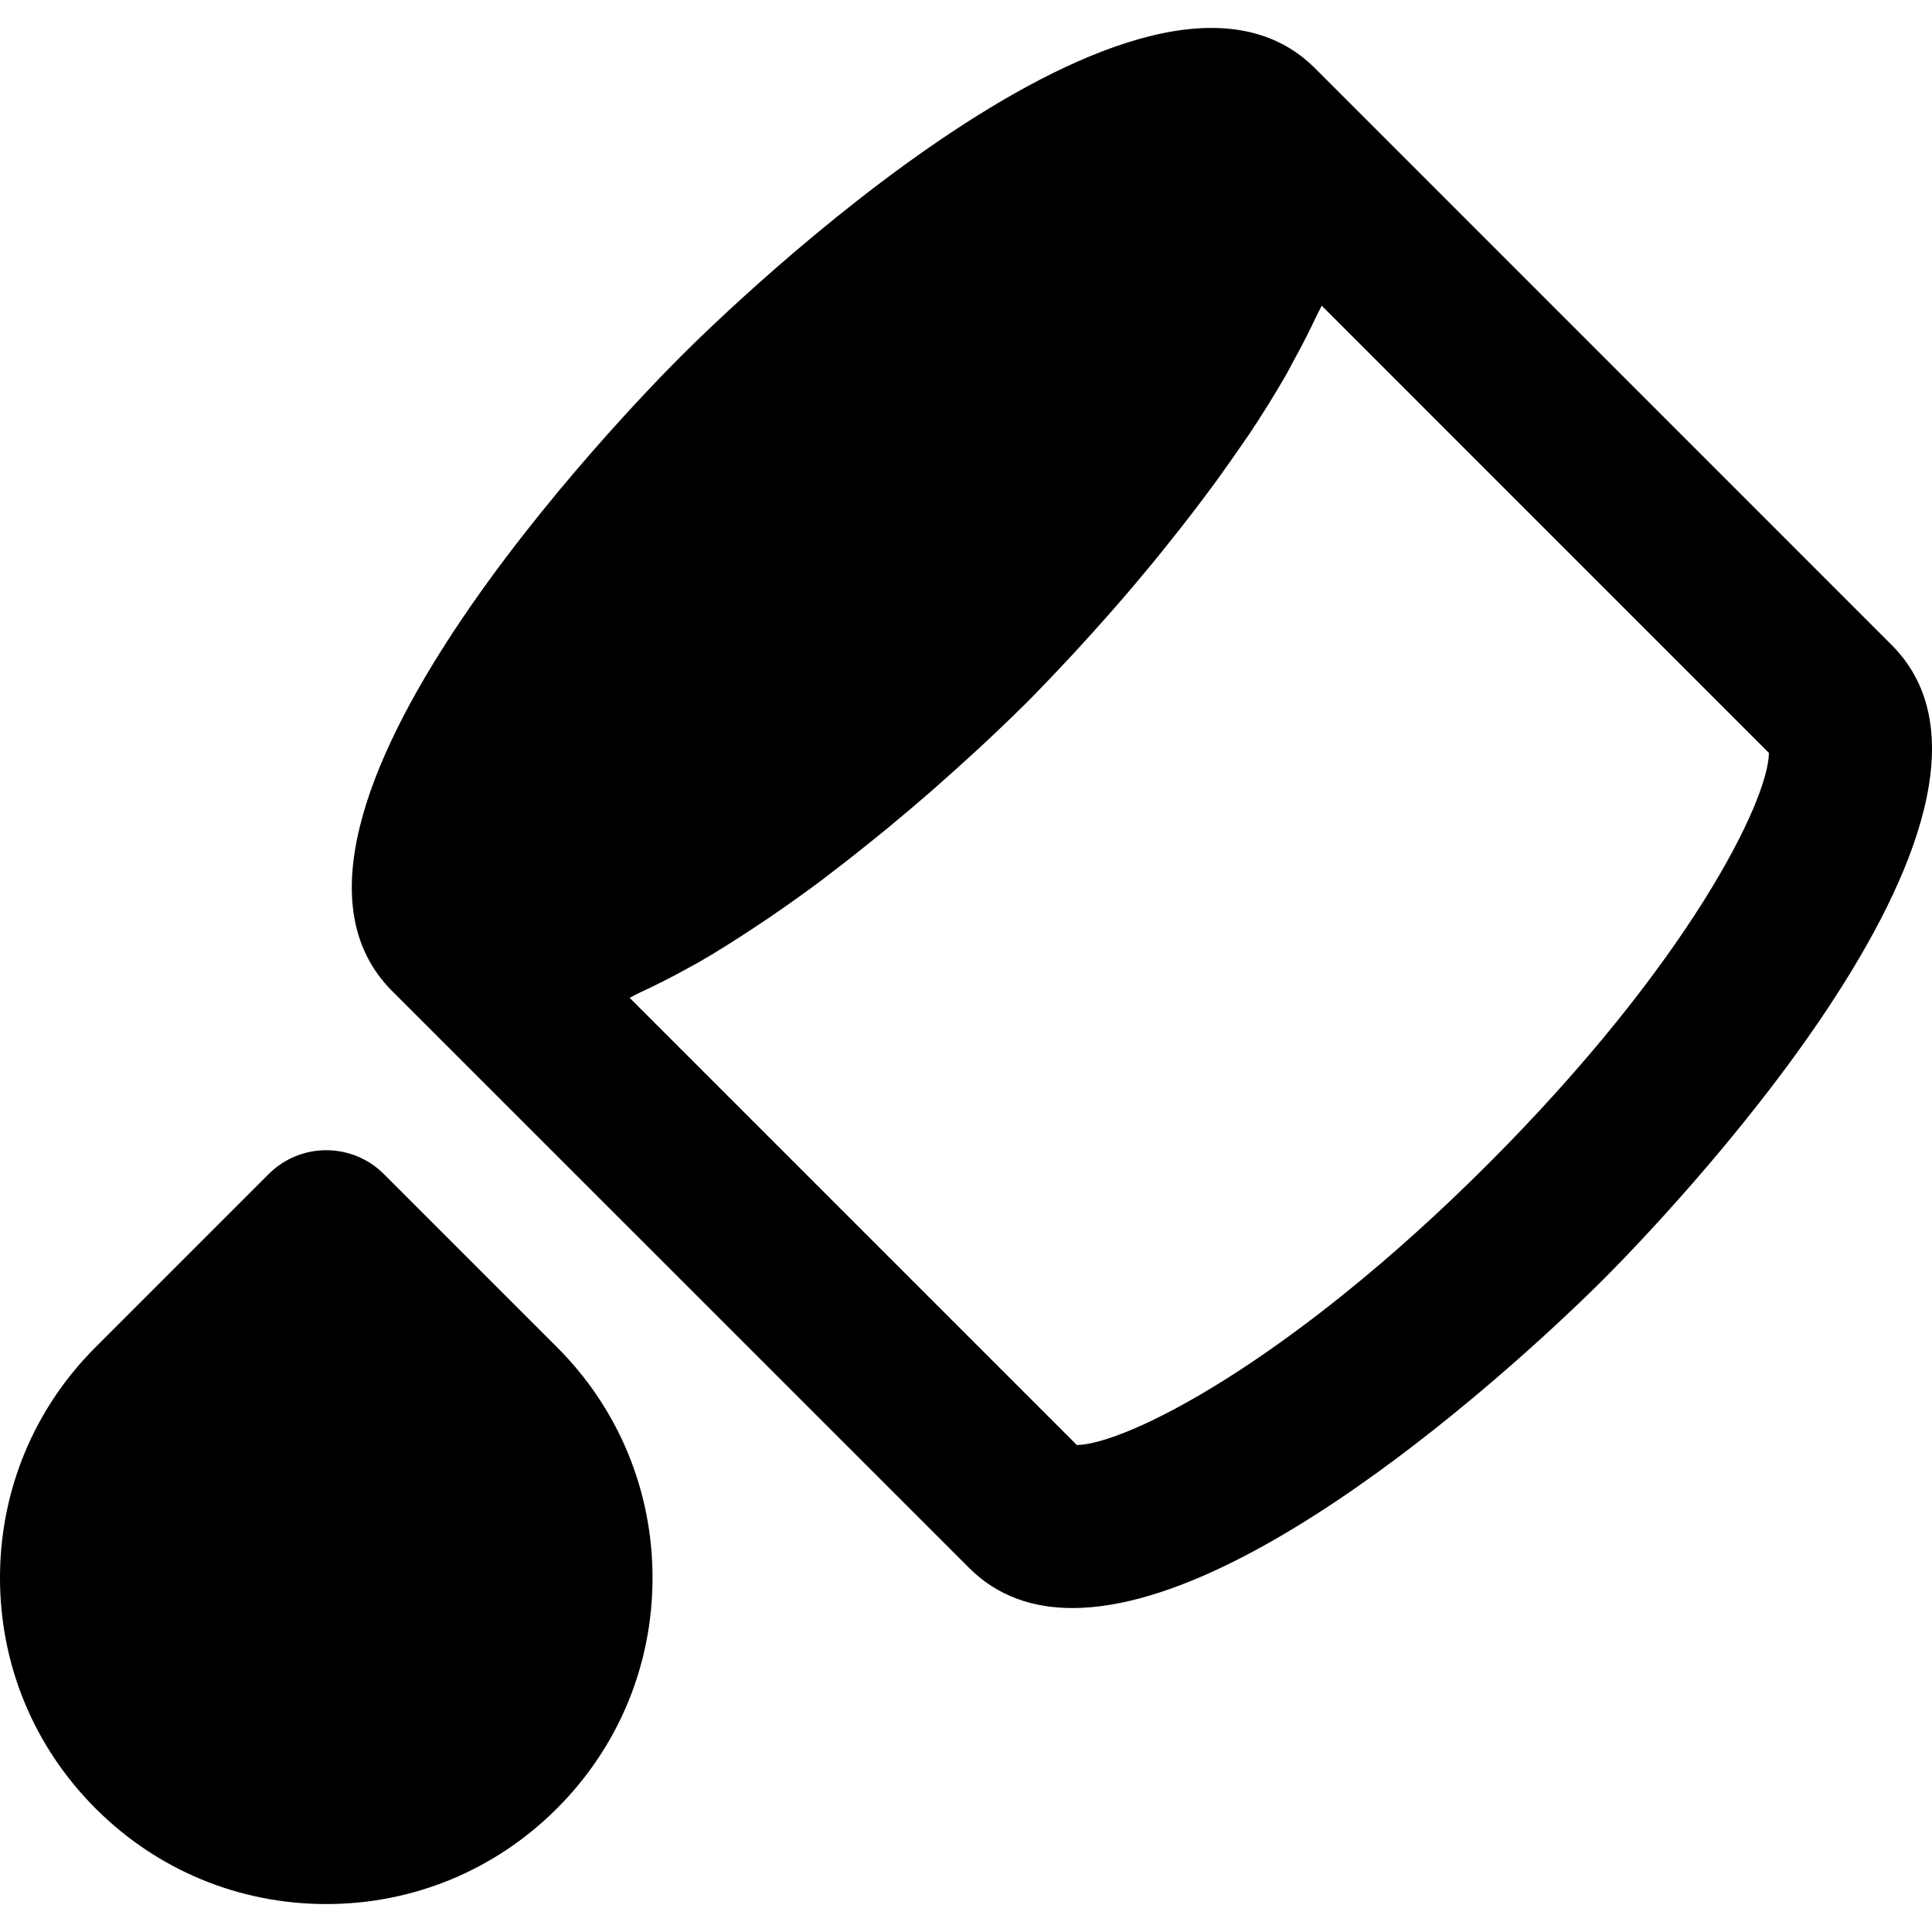
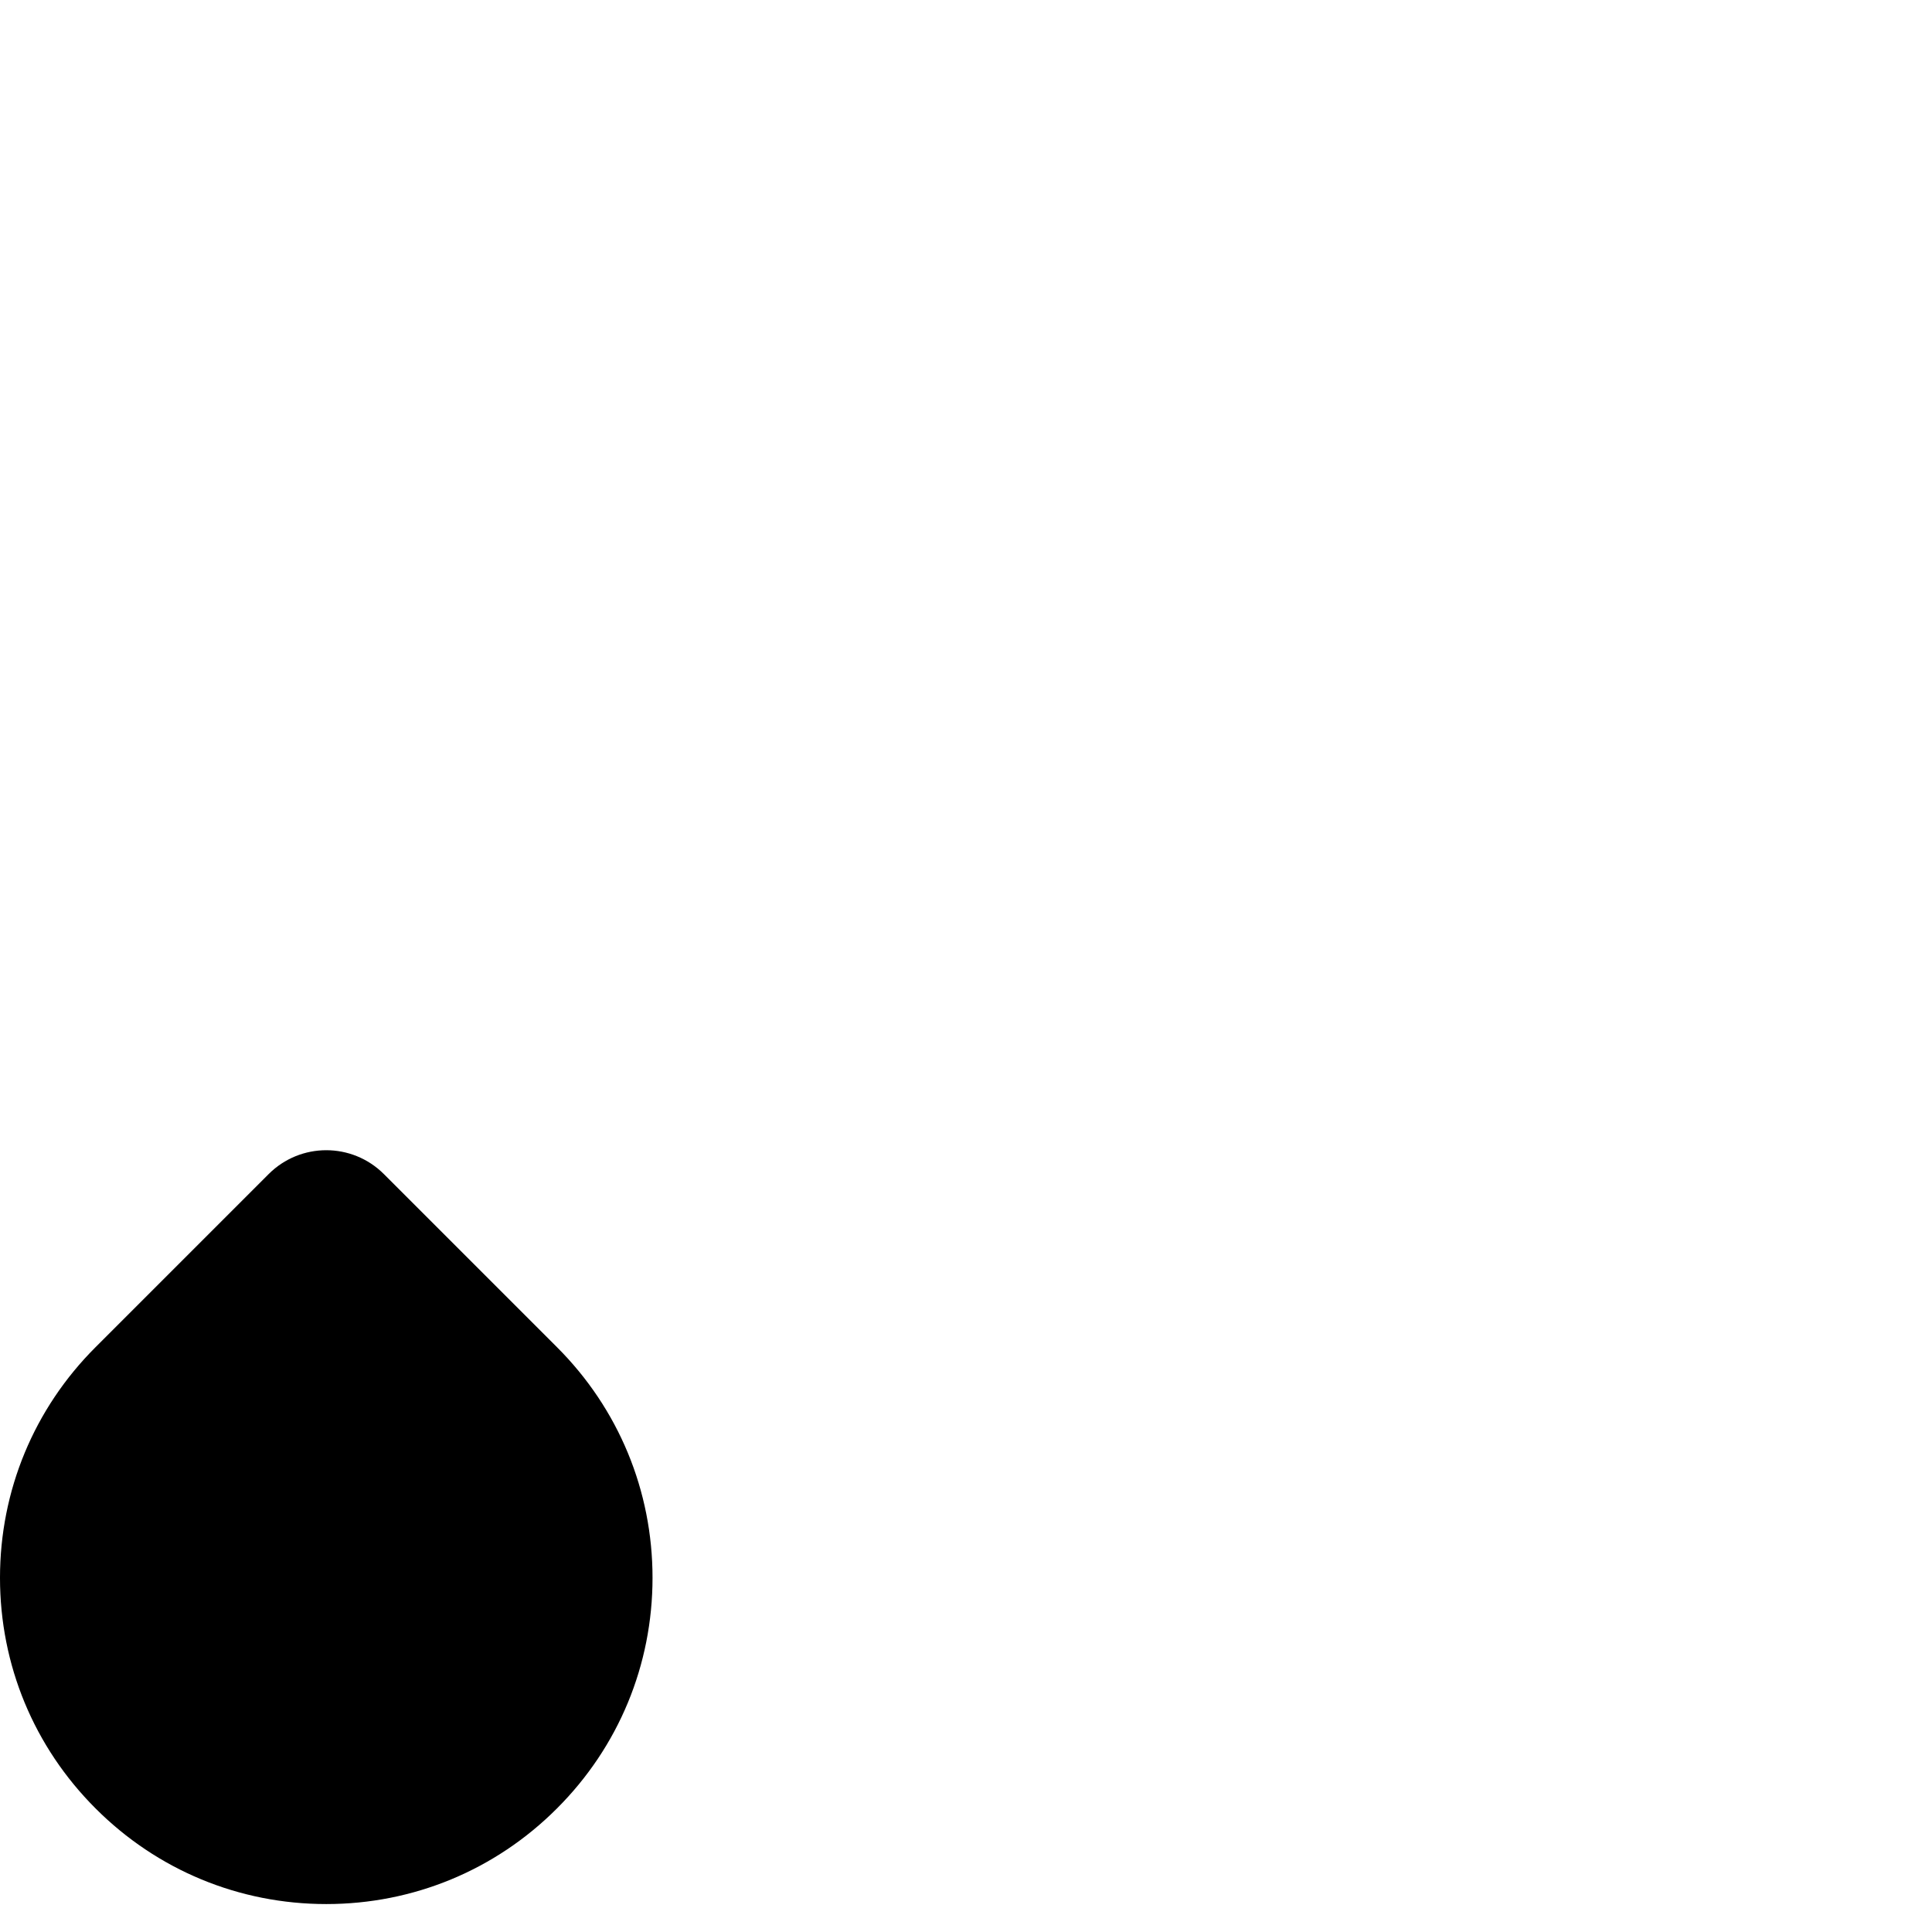
<svg xmlns="http://www.w3.org/2000/svg" version="1.1" id="Layer_1" x="0px" y="0px" viewBox="0 0 505.314 505.314" style="enable-background:new 0 0 505.314 505.314;" xml:space="preserve">
  <g transform="translate(0 -1)">
    <g>
      <g>
-         <path d="M494.767,169.702L343.919,18.832C299.93-25.093,190.34,81.915,177.988,94.288     c-12.352,12.352-119.403,121.92-75.435,165.909l150.869,150.848c7.403,7.424,16.704,10.539,27.072,10.539     c51.115,0,128.597-75.669,138.859-85.952C431.706,323.28,538.756,213.67,494.767,169.702z M389.188,305.467     c-52.459,52.437-95.019,73.344-107.541,73.472L164.676,261.968c0.832-0.363,1.664-0.896,2.517-1.28     c4.373-2.027,8.768-4.245,13.163-6.699c0.725-0.427,1.472-0.768,2.197-1.195c4.843-2.773,9.621-5.824,14.357-8.939     c1.493-0.981,2.944-1.941,4.416-2.944c4.587-3.136,9.088-6.336,13.461-9.6c1.088-0.832,2.091-1.621,3.179-2.453     c3.669-2.795,7.189-5.589,10.624-8.363c1.216-0.981,2.411-1.941,3.605-2.923c3.883-3.221,7.573-6.336,11.008-9.323     c1.024-0.917,1.941-1.728,2.944-2.603c2.859-2.517,5.504-4.907,7.915-7.125c0.597-0.555,1.216-1.109,1.792-1.621     c2.795-2.603,5.099-4.779,7.104-6.72c0.597-0.576,1.003-0.96,1.536-1.472c1.707-1.664,3.157-3.093,4.011-3.925     c0.875-0.875,2.325-2.347,4.053-4.16c0.597-0.597,1.152-1.195,1.835-1.899c1.515-1.579,3.179-3.349,5.099-5.397     c0.853-0.939,1.643-1.771,2.581-2.795c2.432-2.645,5.056-5.568,7.872-8.747c0.491-0.555,0.896-1.003,1.387-1.579     c3.243-3.691,6.656-7.723,10.155-11.968c1.003-1.216,1.984-2.453,2.987-3.691c2.624-3.264,5.269-6.592,7.915-10.069     c1.195-1.557,2.347-3.093,3.541-4.693c2.816-3.776,5.547-7.616,8.256-11.563c0.811-1.195,1.664-2.347,2.475-3.563     c3.371-5.035,6.549-10.155,9.536-15.317c0.768-1.323,1.408-2.624,2.133-3.947c2.155-3.925,4.16-7.808,5.973-11.712     c0.427-0.917,0.981-1.835,1.387-2.731L462.66,197.926C462.532,210.448,441.626,253.008,389.188,305.467z" />
        <path d="M100.416,308.093c-8.341-8.341-21.824-8.341-30.165,0l-45.248,45.248C8.875,369.448,0,390.888,0,413.672     c0,22.805,8.875,44.224,25.003,60.331c16.107,16.128,37.547,25.003,60.331,25.003s44.224-8.875,60.331-25.003     c16.128-16.107,25.003-37.525,25.003-60.331c0-22.784-8.875-44.224-25.003-60.331L100.416,308.093z" />
      </g>
    </g>
  </g>
  <g>
</g>
  <g>
</g>
  <g>
</g>
  <g>
</g>
  <g>
</g>
  <g>
</g>
  <g>
</g>
  <g>
</g>
  <g>
</g>
  <g>
</g>
  <g>
</g>
  <g>
</g>
  <g>
</g>
  <g>
</g>
  <g>
</g>
</svg>